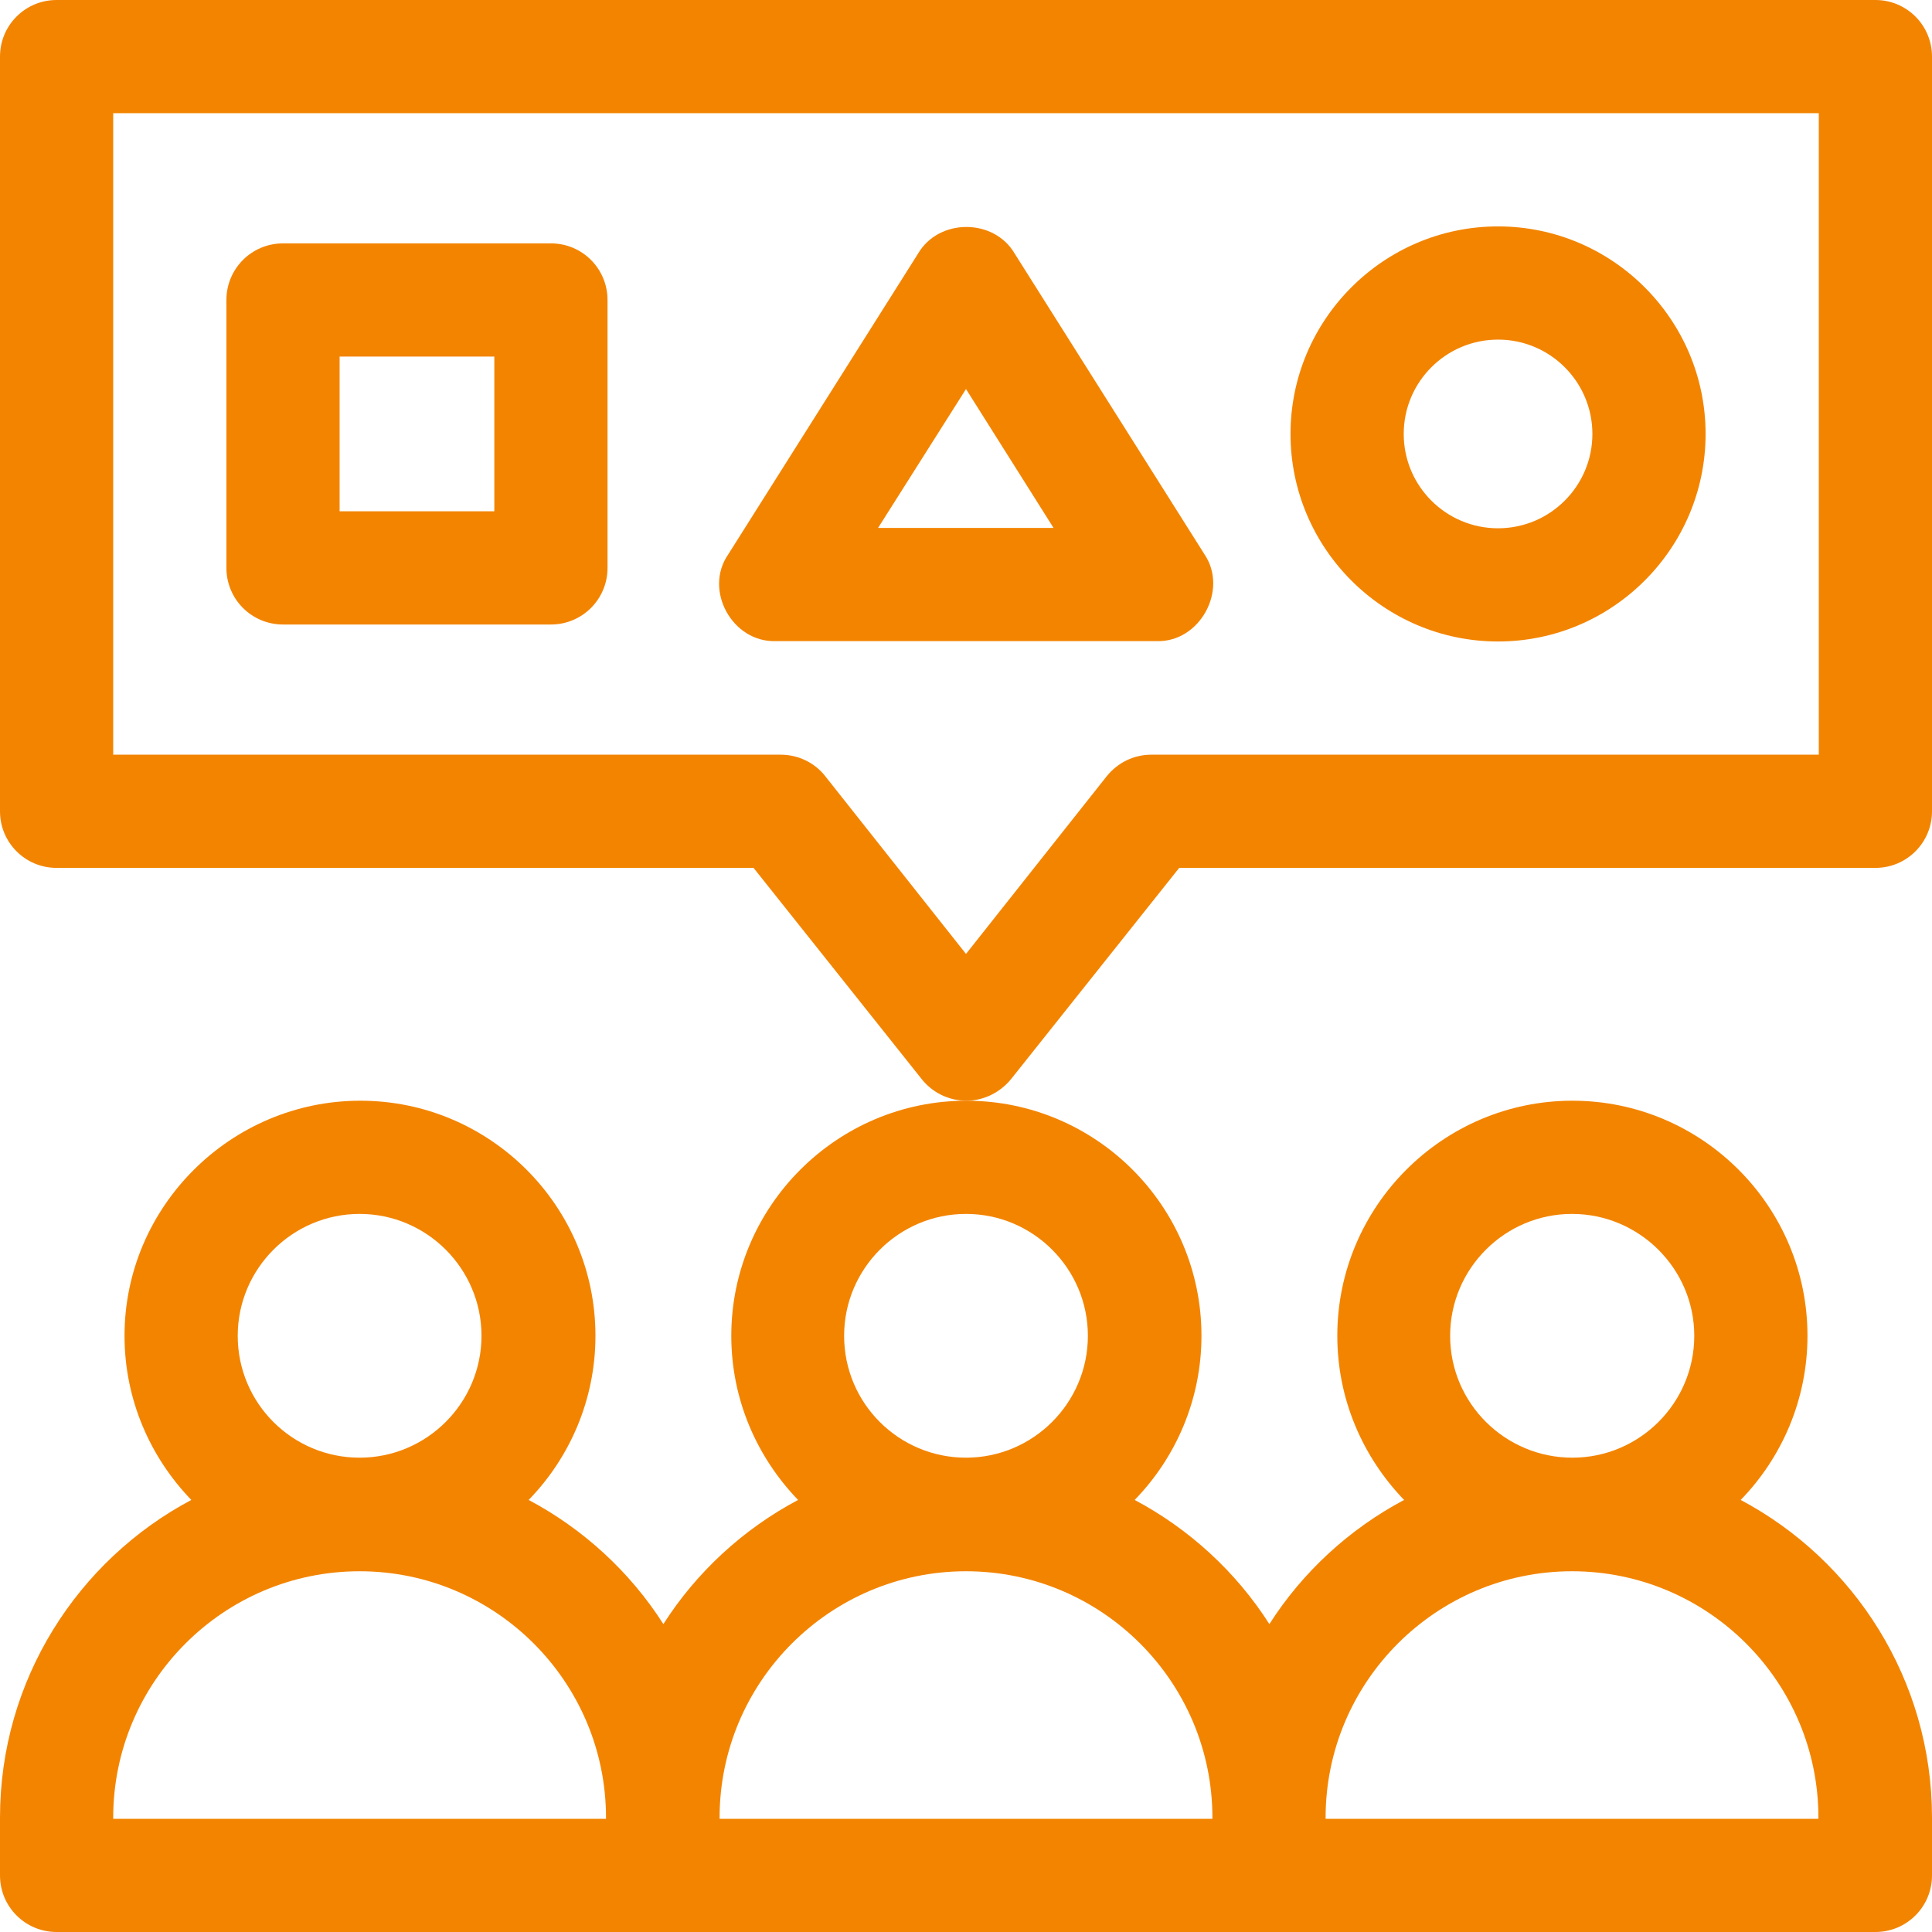
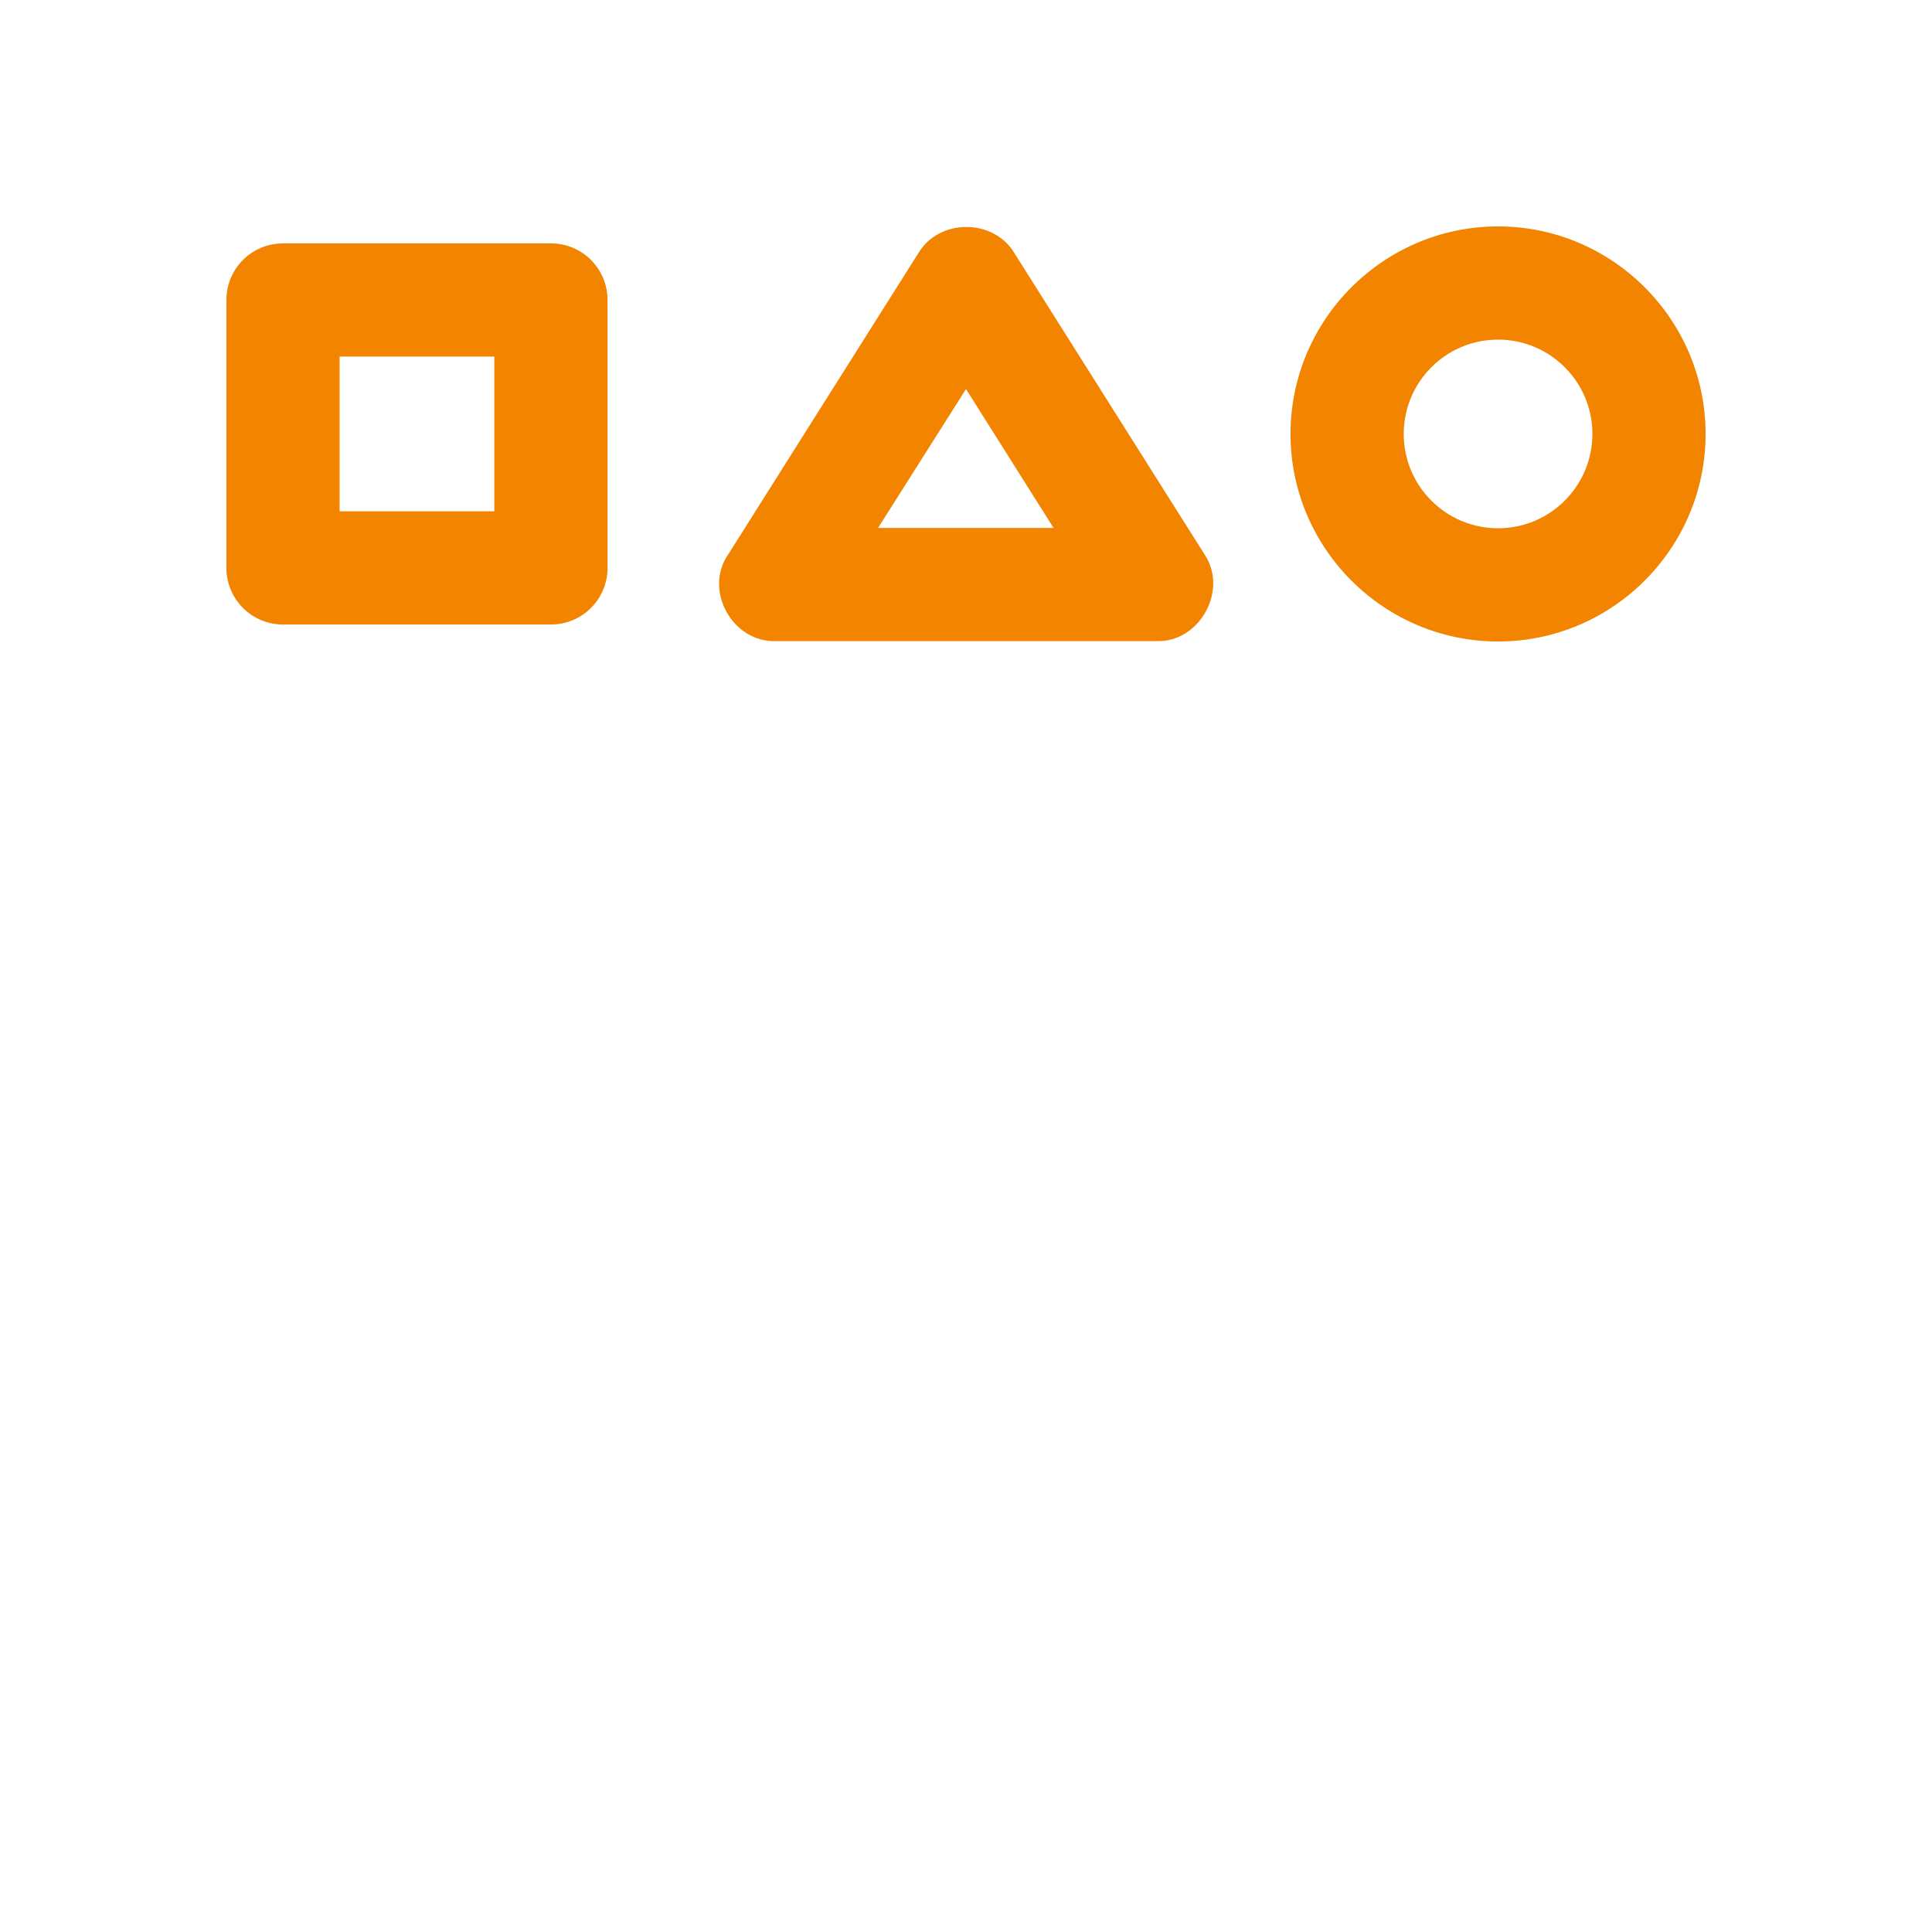
<svg xmlns="http://www.w3.org/2000/svg" version="1.1" id="Capa_1" x="0px" y="0px" viewBox="0 0 512 512" style="enable-background:new 0 0 512 512;" xml:space="preserve">
  <style type="text/css">
	.st0{fill:#F38400;}
</style>
  <g>
-     <path class="st0" d="M461.3,397.5c10.9-11.2,17.7-26.6,17.7-43.5c0-34.4-28-62.3-62.3-62.3s-62.3,28-62.3,62.3   c0,16.9,6.8,32.2,17.7,43.5c-14.5,7.7-26.9,19.1-35.7,32.9c-8.8-13.8-21.2-25.2-35.7-32.9c10.9-11.2,17.7-26.6,17.7-43.5   c0-34.4-28-62.3-62.3-62.3s-62.3,28-62.3,62.3c0,16.9,6.8,32.2,17.7,43.5c-14.5,7.7-26.9,19.1-35.7,32.9   c-8.8-13.8-21.2-25.2-35.7-32.9c10.9-11.2,17.7-26.6,17.7-43.5c0-34.4-28-62.3-62.3-62.3S33,319.7,33,354   c0,16.9,6.8,32.2,17.7,43.5C20.6,413.5,0,445.2,0,481.7V497c0,8.3,6.7,15,15,15h482c8.3,0,15-6.7,15-15v-15.3   C512,445.2,491.4,413.5,461.3,397.5L461.3,397.5z M384.3,354c0-17.8,14.5-32.3,32.3-32.3S449,336.2,449,354s-14.5,32.3-32.3,32.3   S384.3,371.9,384.3,354z M223.7,354c0-17.8,14.5-32.3,32.3-32.3s32.3,14.5,32.3,32.3s-14.5,32.3-32.3,32.3S223.7,371.9,223.7,354   L223.7,354z M63,354c0-17.8,14.5-32.3,32.3-32.3s32.3,14.5,32.3,32.3s-14.5,32.3-32.3,32.3S63,371.9,63,354z M30,481.7   c0-36,29.3-65.3,65.3-65.3s65.3,29.3,65.3,65.3v0.3H30L30,481.7z M190.7,481.7c0-36,29.3-65.3,65.3-65.3s65.3,29.3,65.3,65.3v0.3   H190.7L190.7,481.7z M482,482H351.3v-0.3c0-36,29.3-65.3,65.3-65.3s65.3,29.3,65.3,65.3V482z" />
-     <path class="st0" d="M497,0H15C6.7,0,0,6.7,0,15v200c0,8.3,6.7,15,15,15h184.7l44.5,55.9c2.8,3.6,7.2,5.8,11.9,5.8   c4.6,0,9-2.2,11.9-5.8l44.5-55.9H497c8.3,0,15-6.7,15-15V15C512,6.7,505.3,0,497,0z M482,200H305.1c-4.6,0-8.9,2.1-11.8,5.7   L256,252.8l-37.3-47.1c-2.8-3.6-7.2-5.7-11.8-5.7H30V30h452V200z" />
    <path class="st0" d="M75,165.5h71c8.3,0,15-6.7,15-15v-71c0-8.3-6.7-15-15-15H75c-8.3,0-15,6.7-15,15v71   C60,158.8,66.7,165.5,75,165.5z M90,94.5h41v41H90V94.5z" />
    <path class="st0" d="M205.6,169.9h100.9c11.4,0.4,19.1-13.5,12.7-23l-50.3-79.7c-5.5-9.4-20.1-9.4-25.6,0l-50.3,79.7   C186.4,156.4,194.1,170.3,205.6,169.9z M256,103.1l23.2,36.8h-46.5L256,103.1z" />
    <path class="st0" d="M397,170c30.3,0,55-24.7,55-55s-24.7-55-55-55s-55,24.7-55,55S366.7,170,397,170z M397,90   c13.8,0,25,11.2,25,25s-11.2,25-25,25s-25-11.2-25-25S383.2,90,397,90z" />
  </g>
</svg>